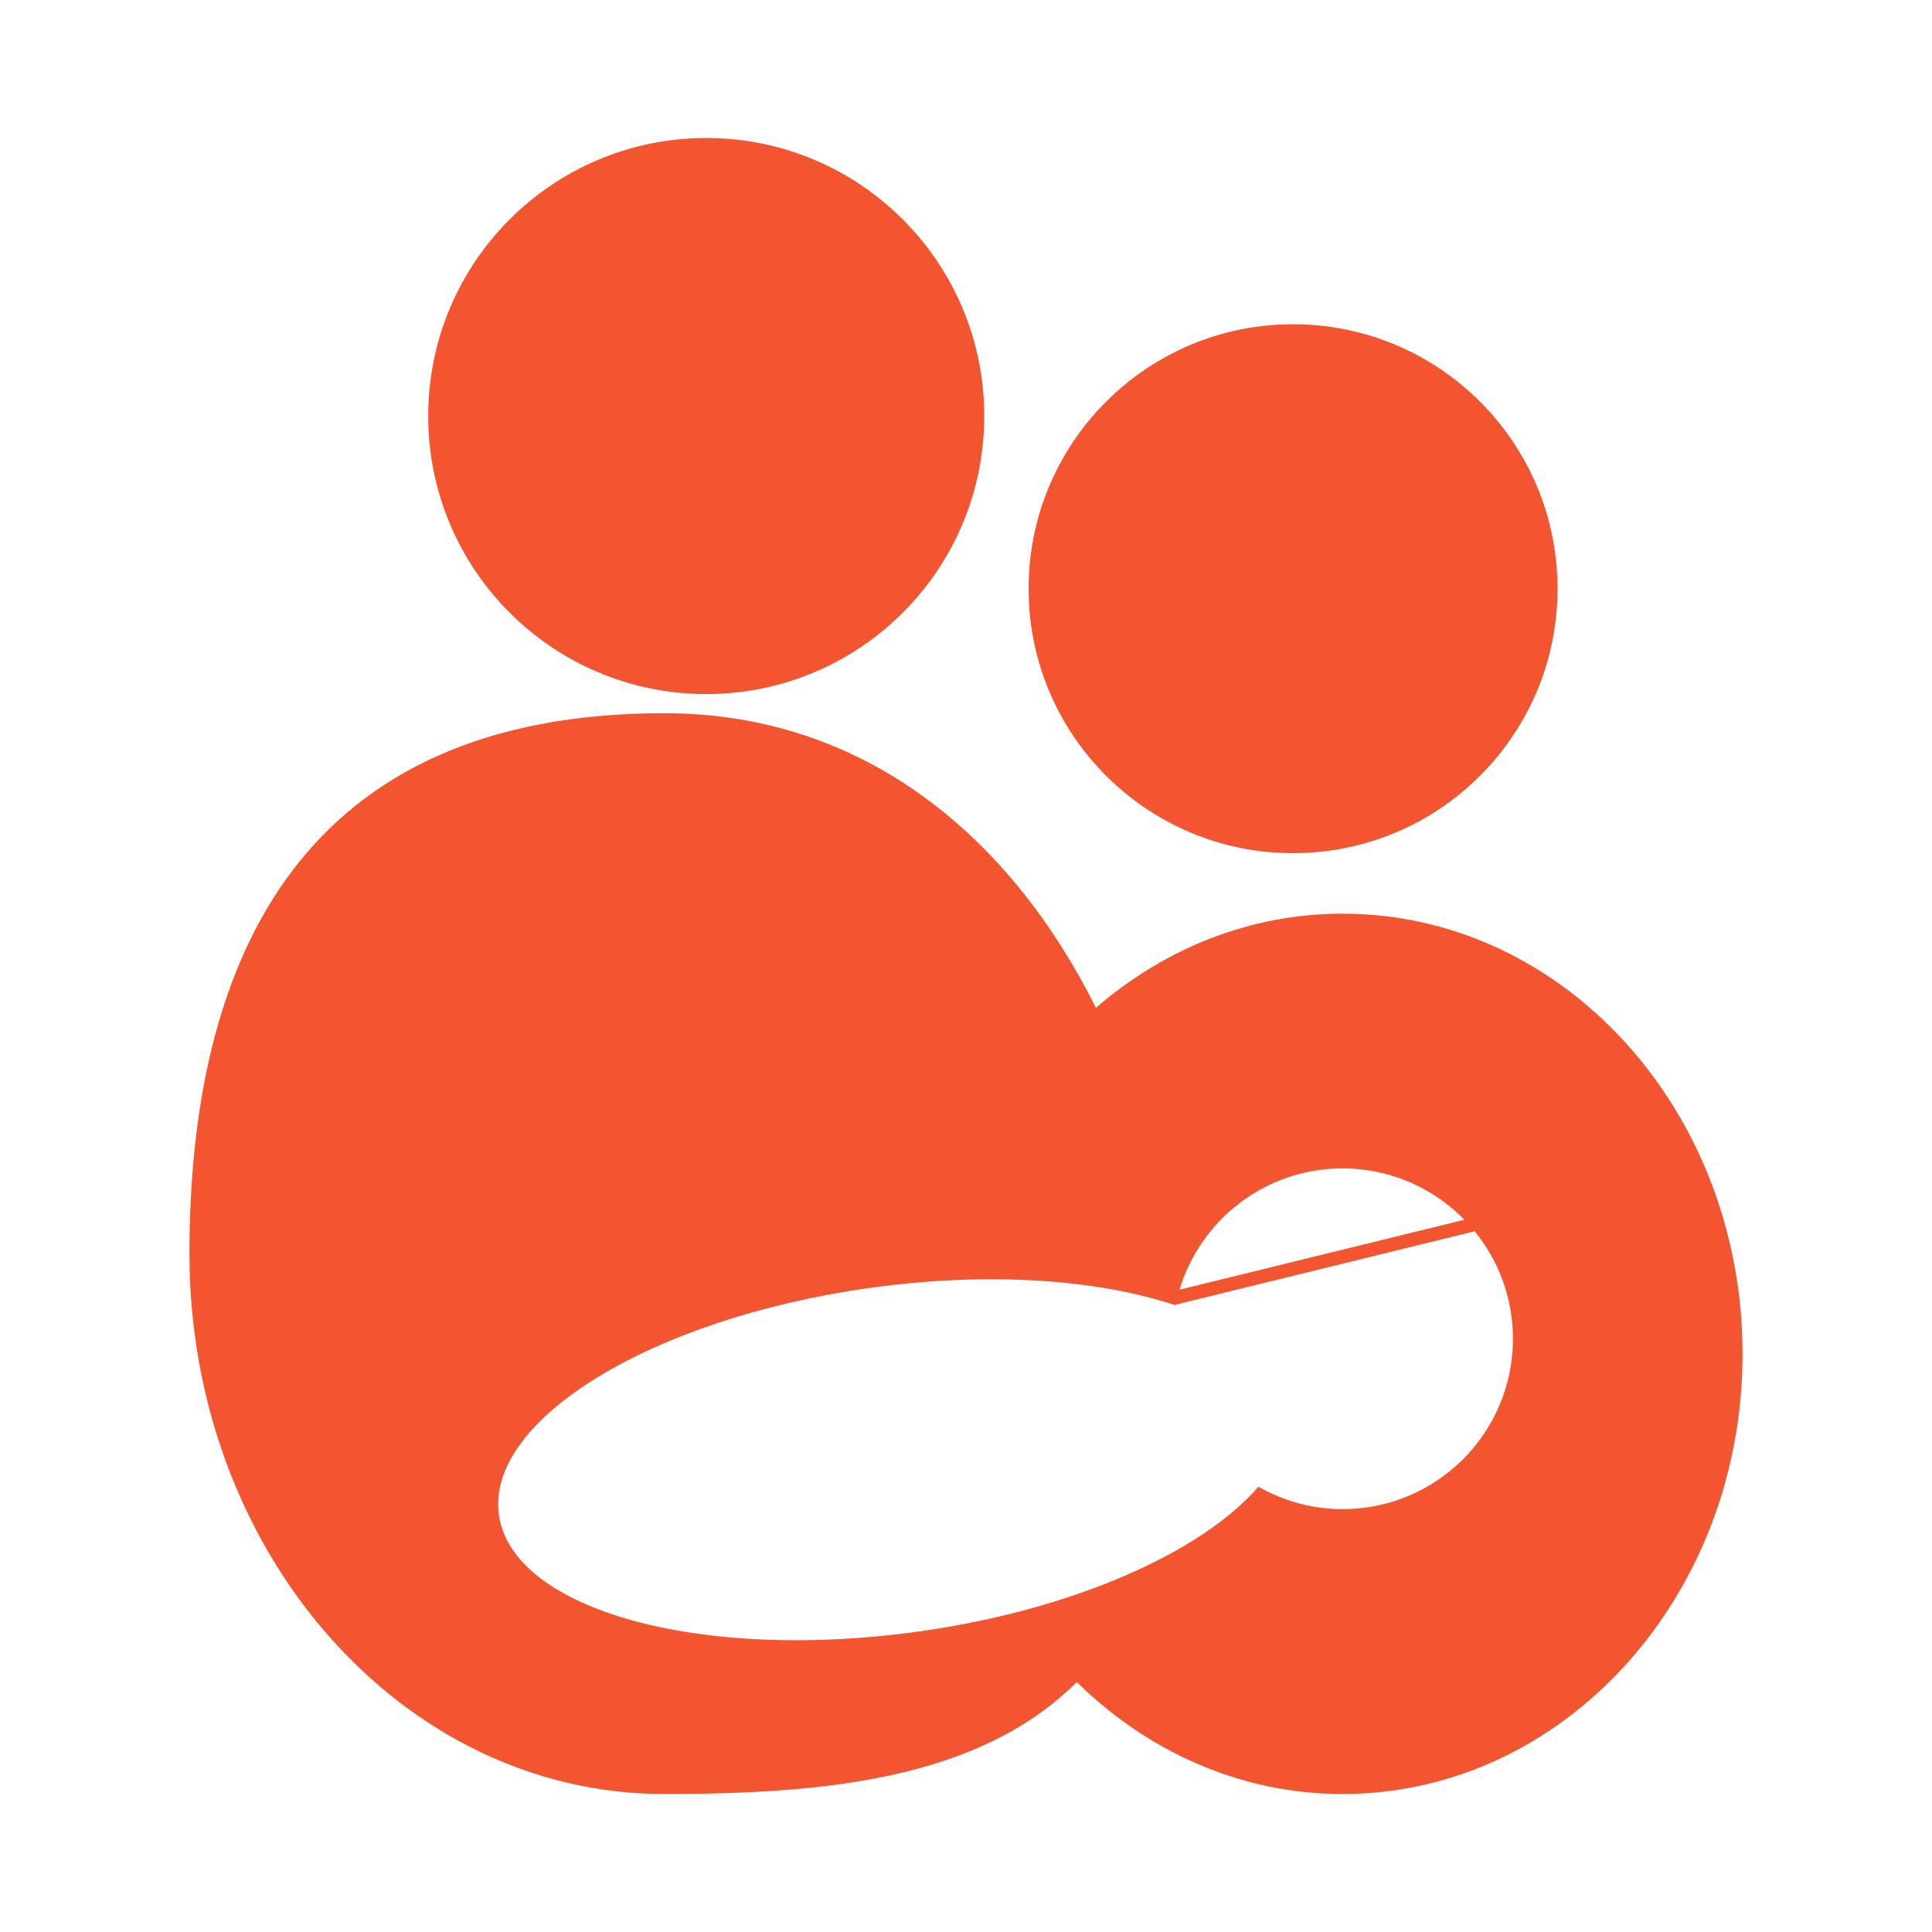
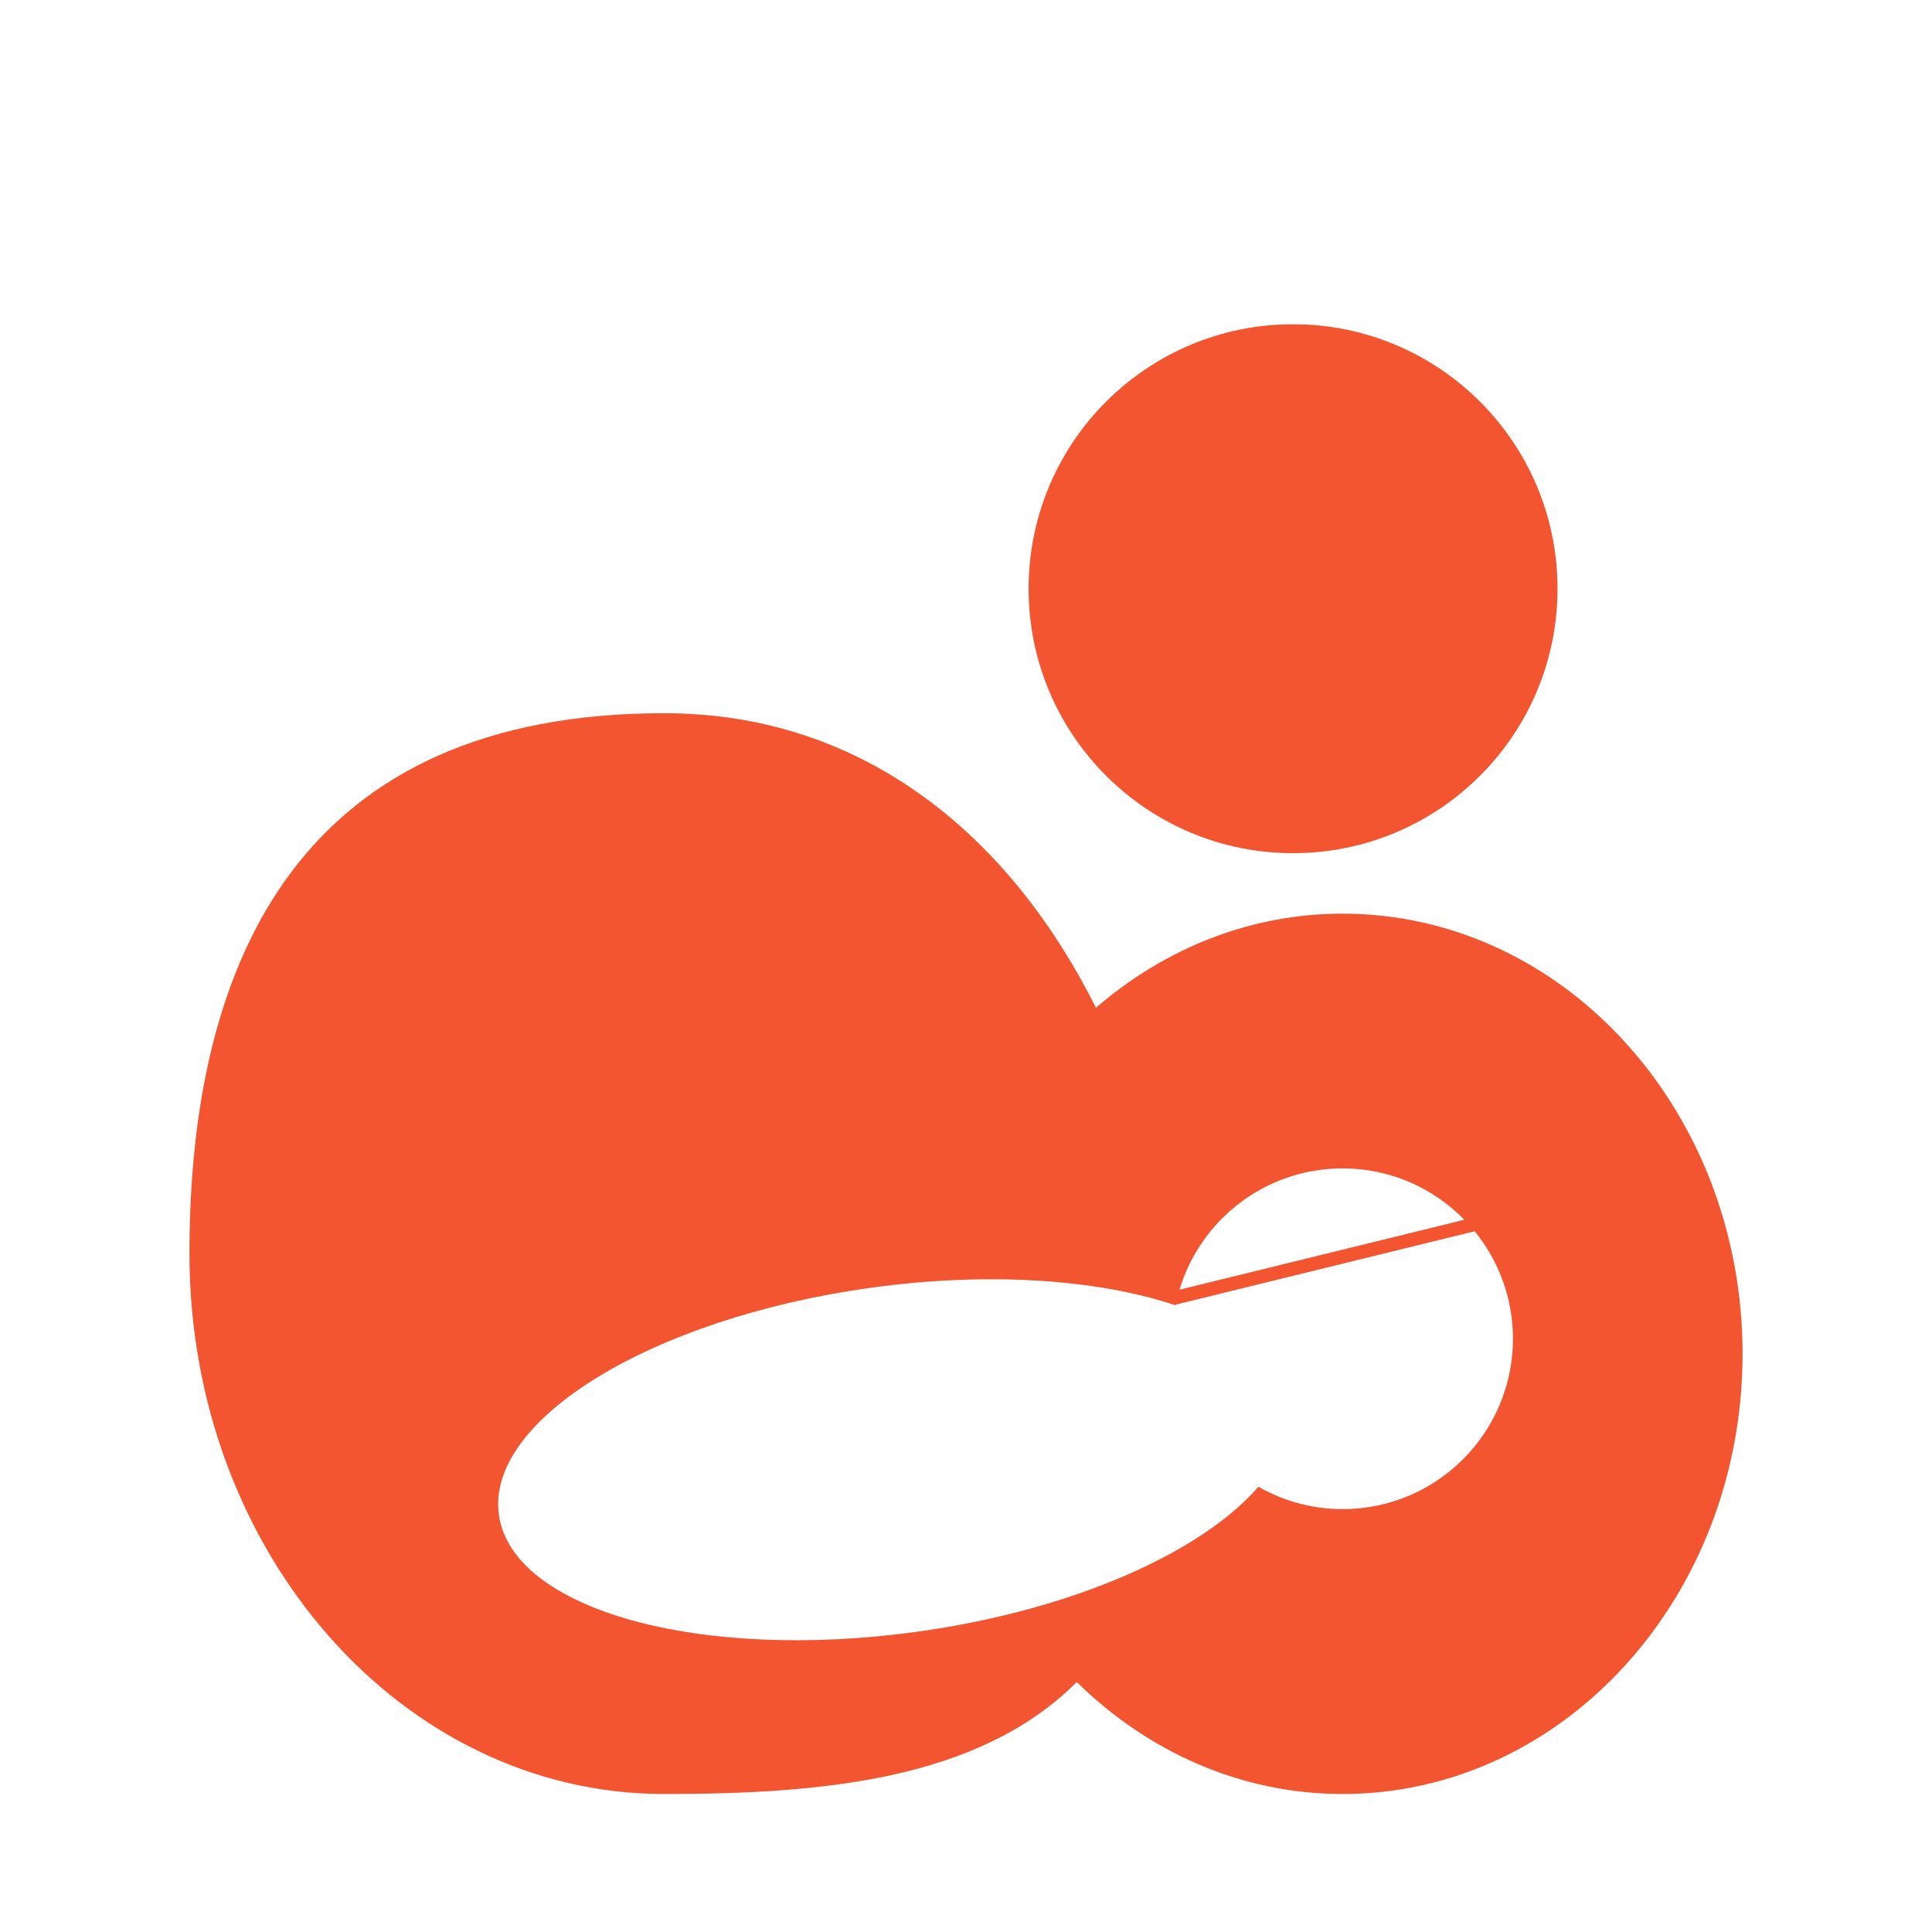
<svg xmlns="http://www.w3.org/2000/svg" id="a" width="140" height="140" viewBox="0 0 140 140">
-   <path d="m51.176,50.294c11.128,0,20.146-9.02,20.146-20.146s-9.018-20.148-20.146-20.148-20.146,9.022-20.146,20.148,9.02,20.146,20.146,20.146Z" style="fill:#f2552f;" />
  <path d="m93.7,61.824c10.584,0,19.164-8.58,19.164-19.164s-8.58-19.164-19.164-19.164-19.164,8.58-19.164,19.164,8.58,19.164,19.164,19.164Z" style="fill:#f2552f;" />
  <path d="m97.29,66.208c-6.752,0-12.946,2.562-17.874,6.82-6.026-12.078-16.506-21.346-31.294-21.346-26.09,0-34.394,17.532-34.394,39.158s15.398,39.16,34.394,39.16c11.522,0,22.804-1.028,29.906-8.112,5.124,5.03,11.858,8.112,19.262,8.112,16.006,0,28.982-14.28,28.982-31.896s-12.976-31.896-28.982-31.896Zm0,18.458c3.46,0,6.584,1.428,8.826,3.722l-20.644,5.068c1.526-5.082,6.238-8.79,11.82-8.79h-.002Zm0,24.69c-2.222,0-4.3-.594-6.1-1.622-4.114,4.754-13.422,8.932-24.666,10.498-15.814,2.204-29.412-1.584-30.372-8.462s11.084-14.242,26.898-16.446c8.598-1.198,16.522-.614,22.134,1.264.004-.016.004-.032.008-.048l21.668-5.318c1.732,2.124,2.774,4.836,2.774,7.79,0,6.818-5.526,12.344-12.344,12.344Z" style="fill:#f2552f;" />
</svg>